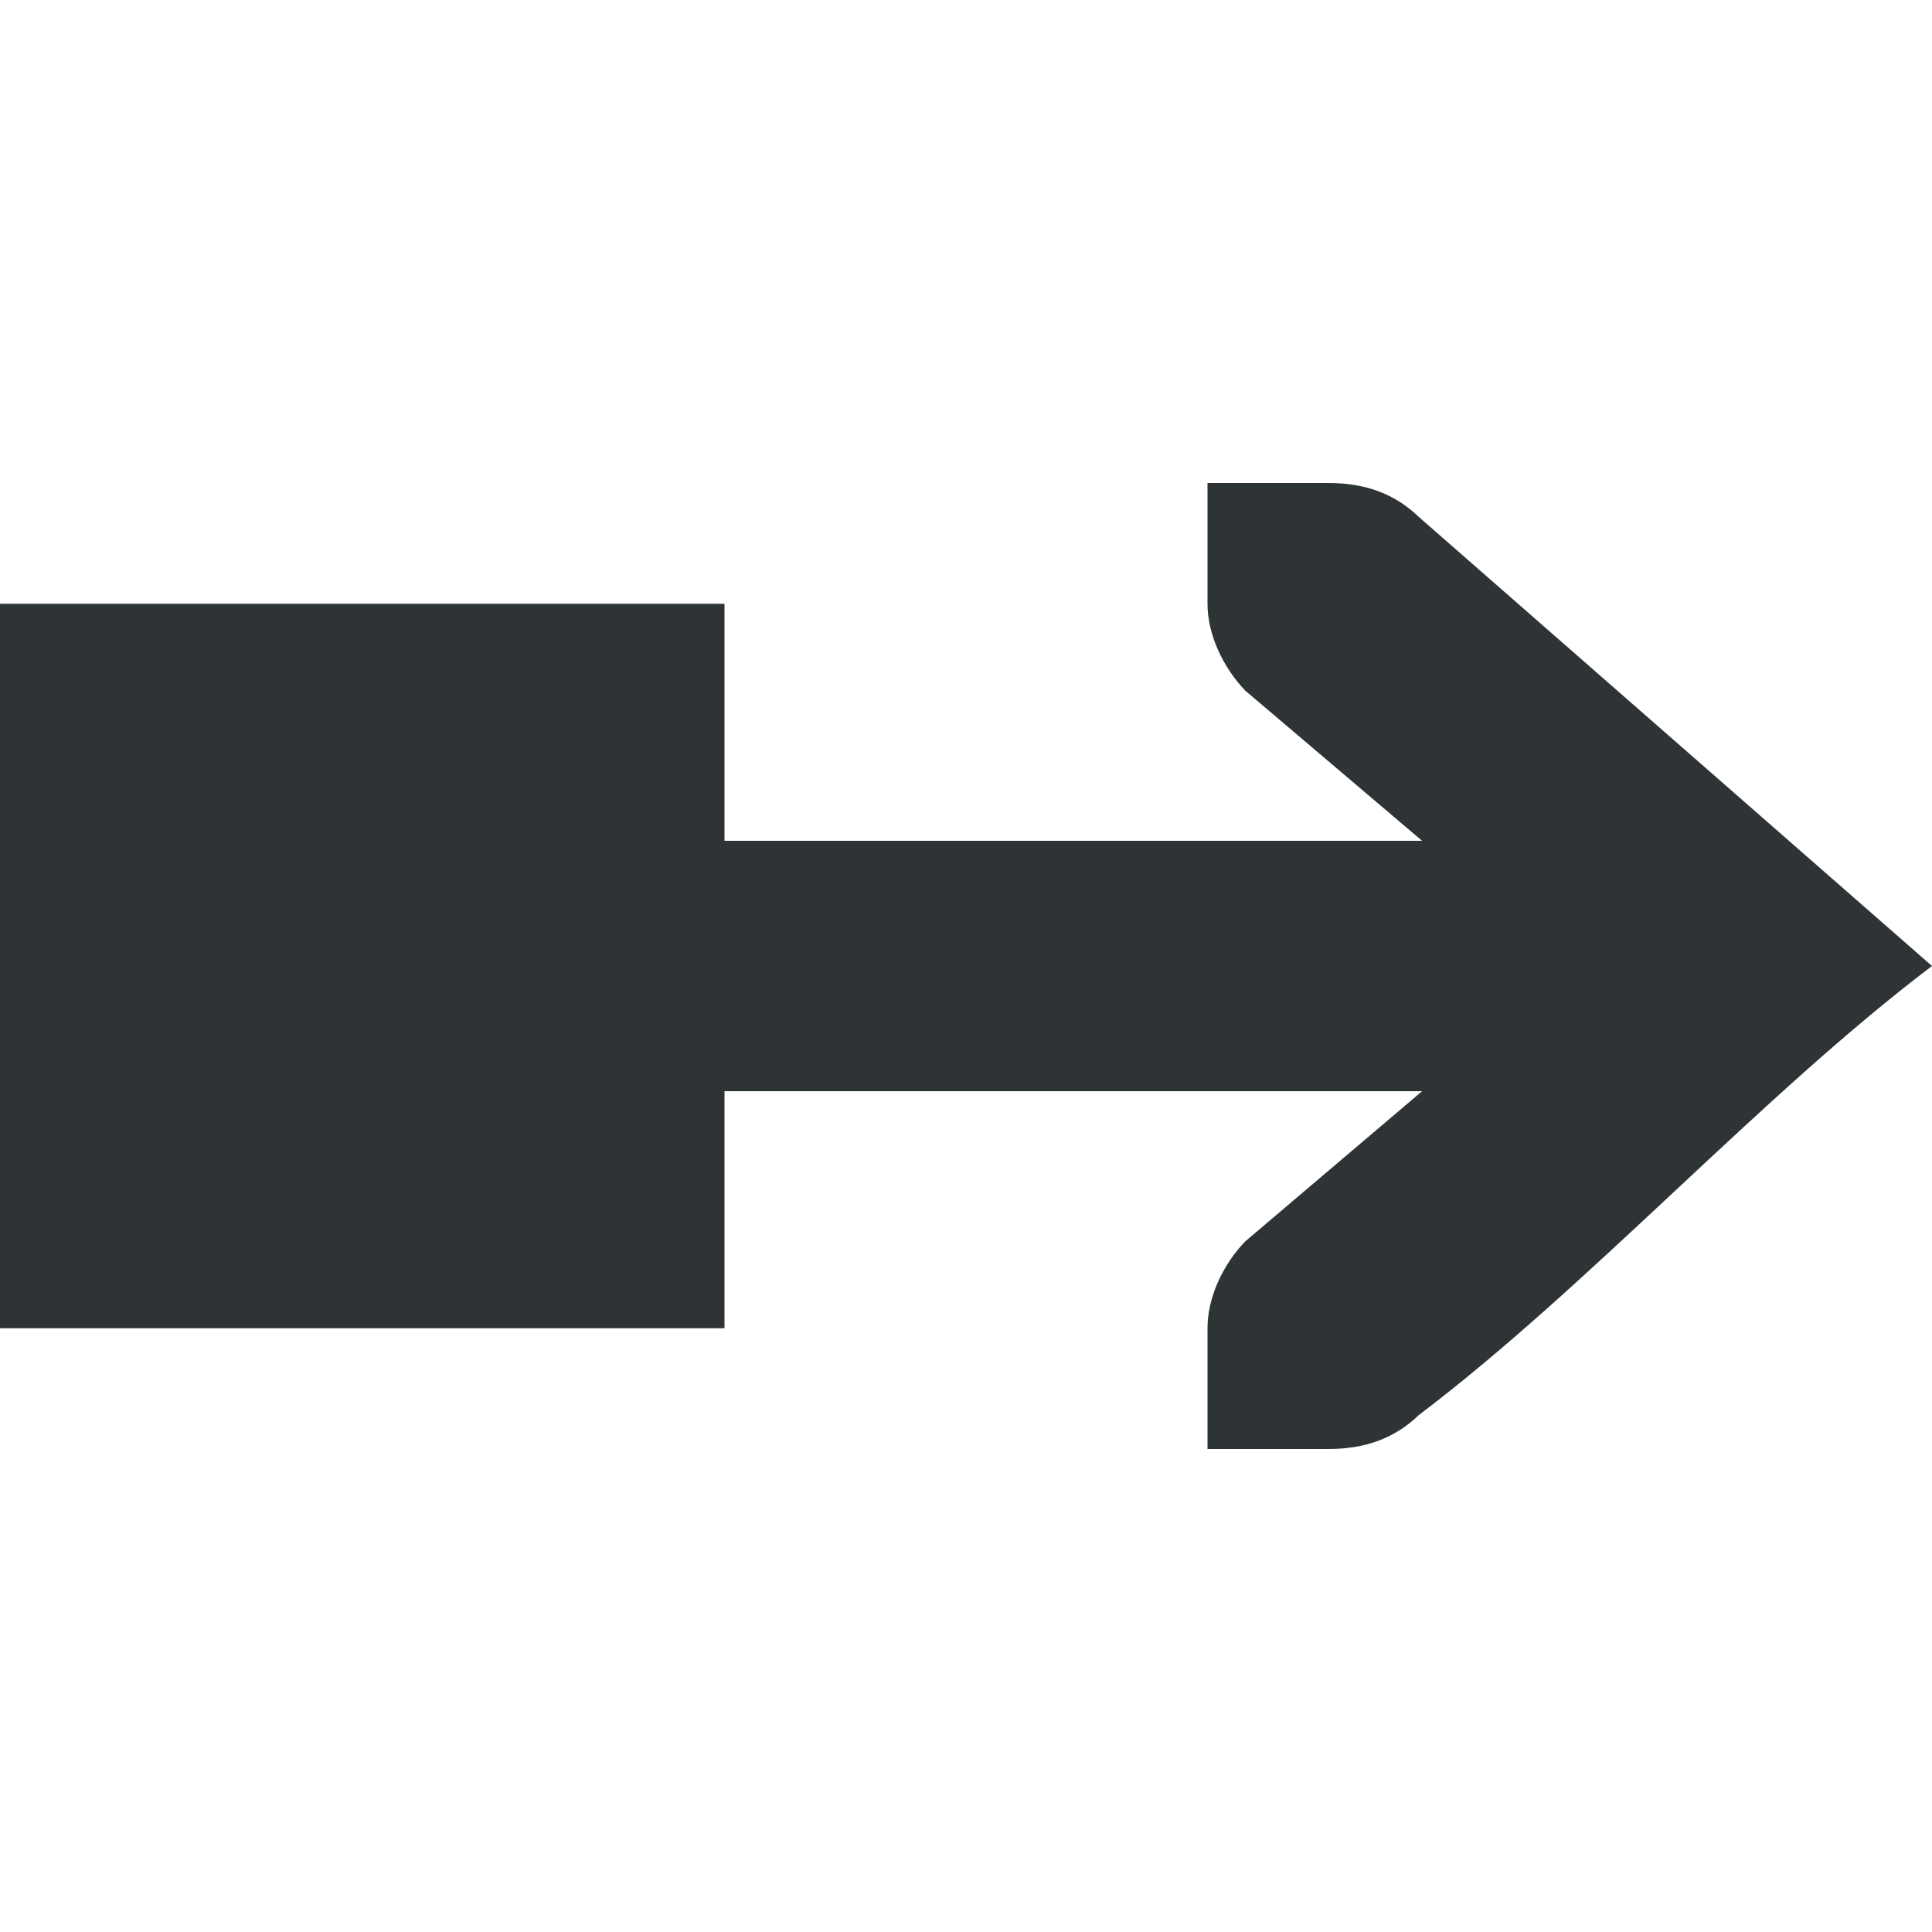
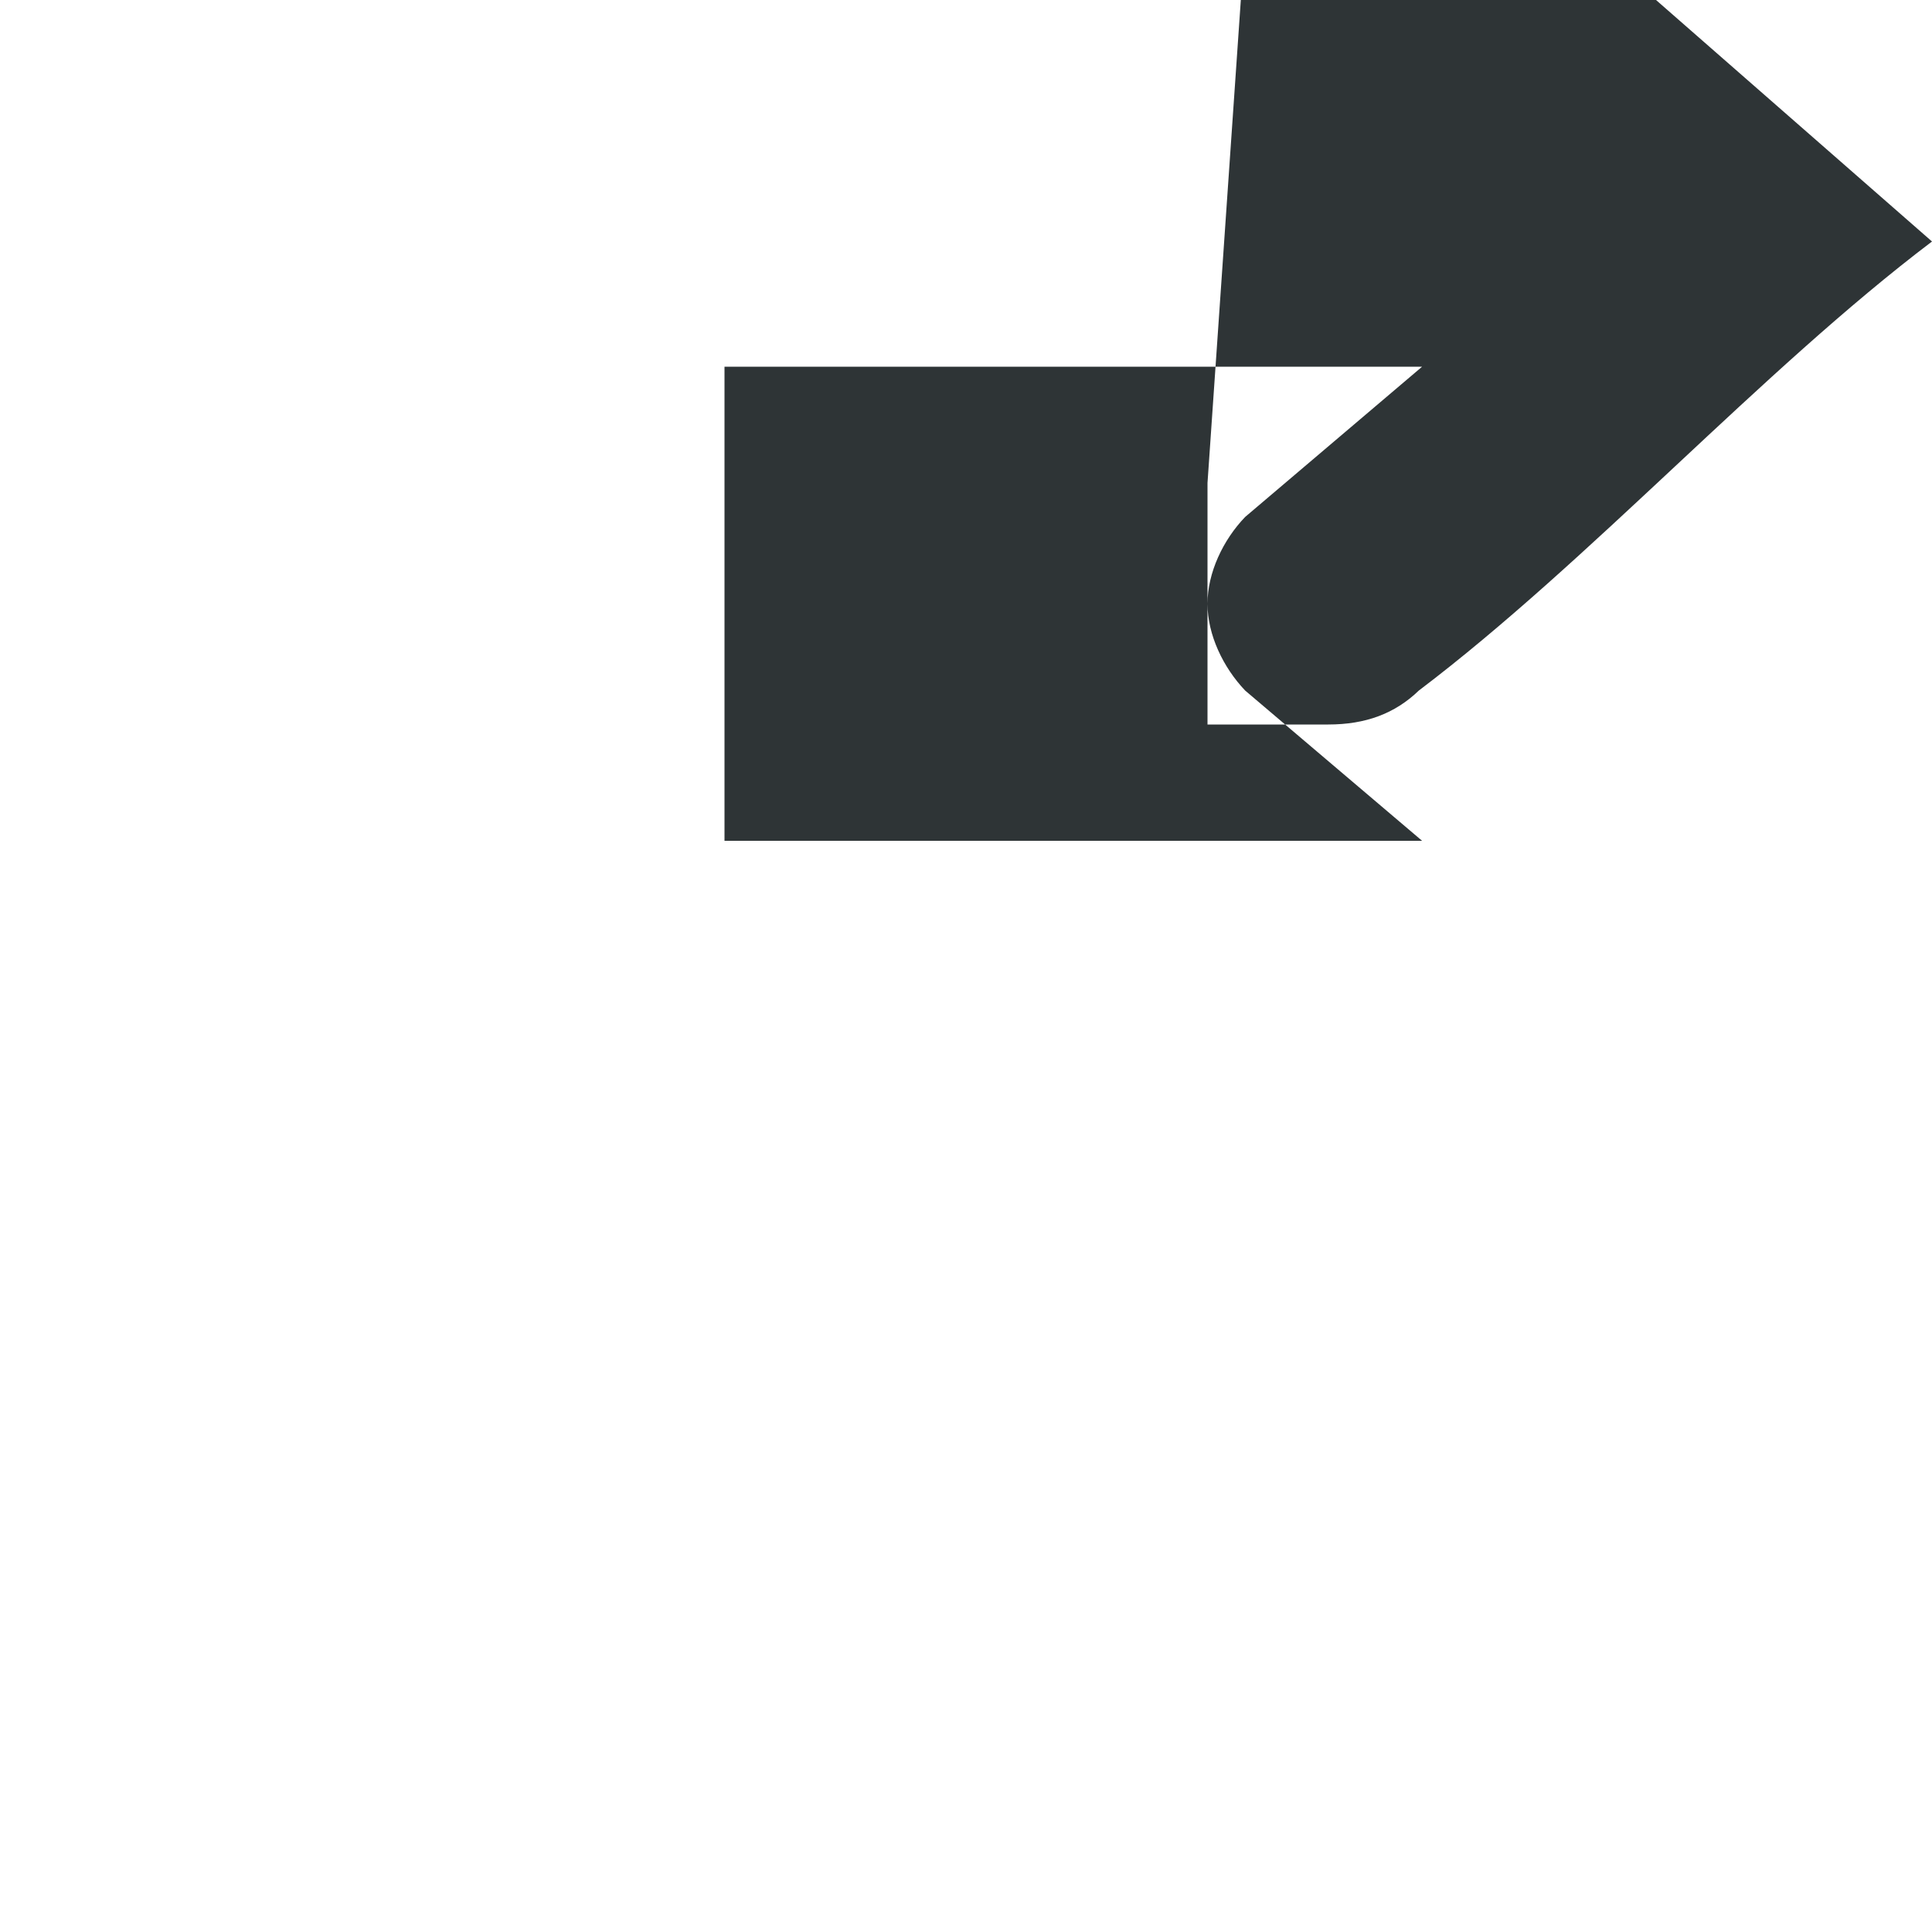
<svg xmlns="http://www.w3.org/2000/svg" viewBox="0 0 16 16">
-   <path d="m10 4v1c0 .257.13.528.312.719l1.465 1.244h-5.777v-1.963h-6v6h6v-1.963h5.777l-1.465 1.244c-.183.19-.312.462-.312.719v1h.414.586c.309 0 .552-.09.75-.281 1.417-1.073 2.833-2.646 4.25-3.719l-4.25-3.719c-.198-.191-.441-.281-.75-.281h-.586z" fill="#2e3436" />
+   <path d="m10 4v1c0 .257.13.528.312.719l1.465 1.244h-5.777v-1.963h-6h6v-1.963h5.777l-1.465 1.244c-.183.19-.312.462-.312.719v1h.414.586c.309 0 .552-.09.75-.281 1.417-1.073 2.833-2.646 4.25-3.719l-4.25-3.719c-.198-.191-.441-.281-.75-.281h-.586z" fill="#2e3436" />
</svg>